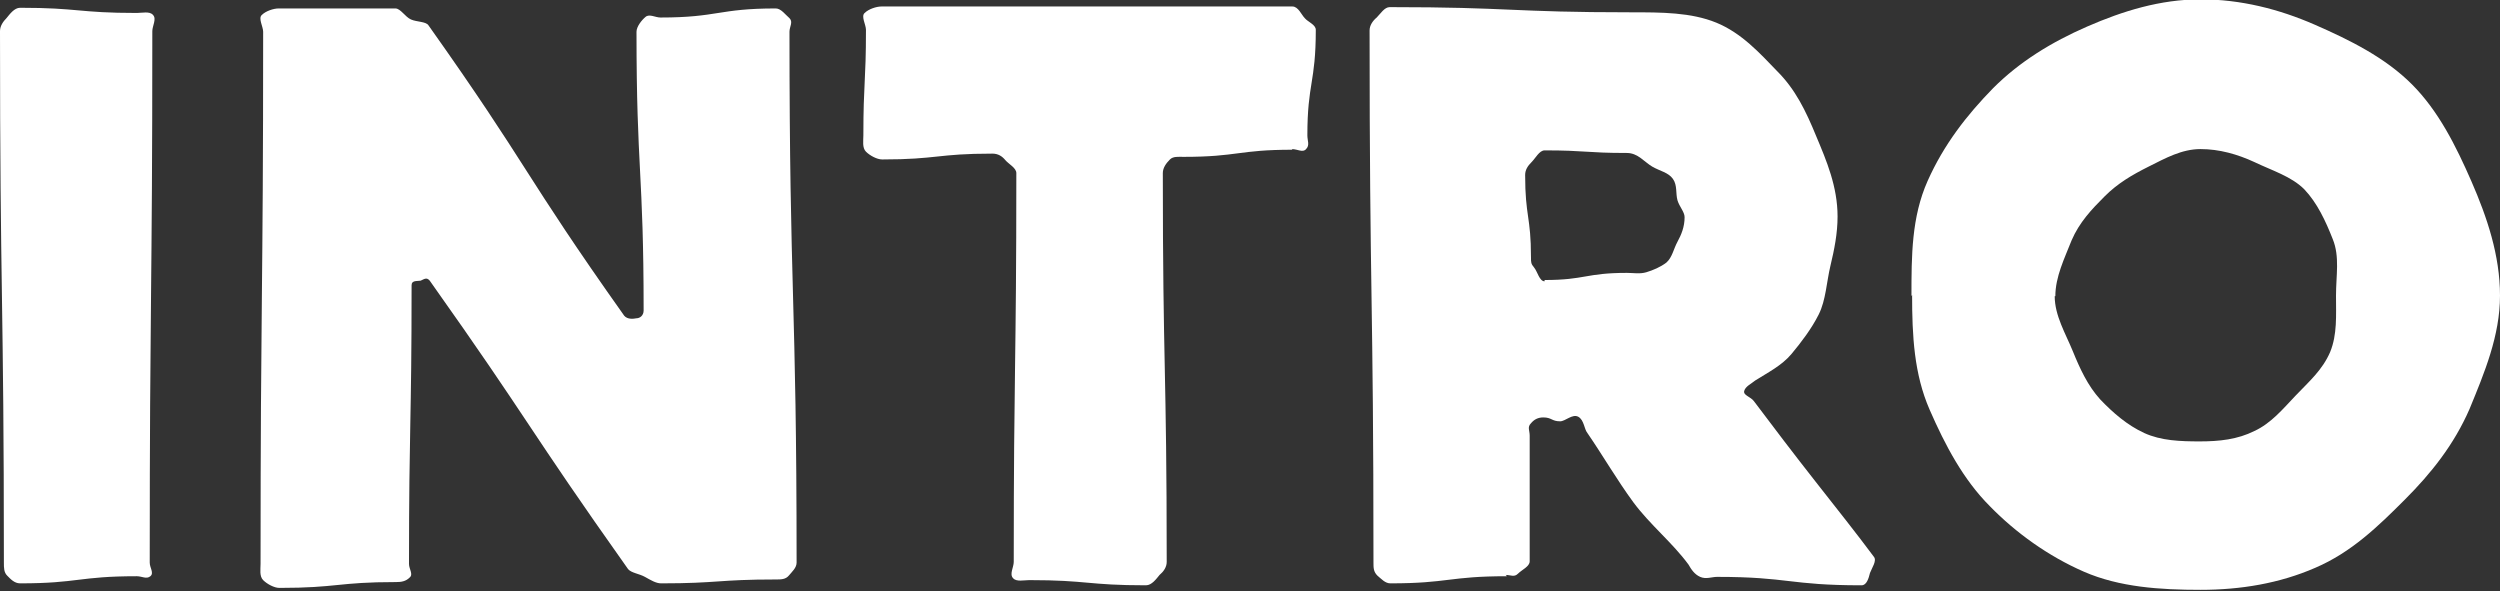
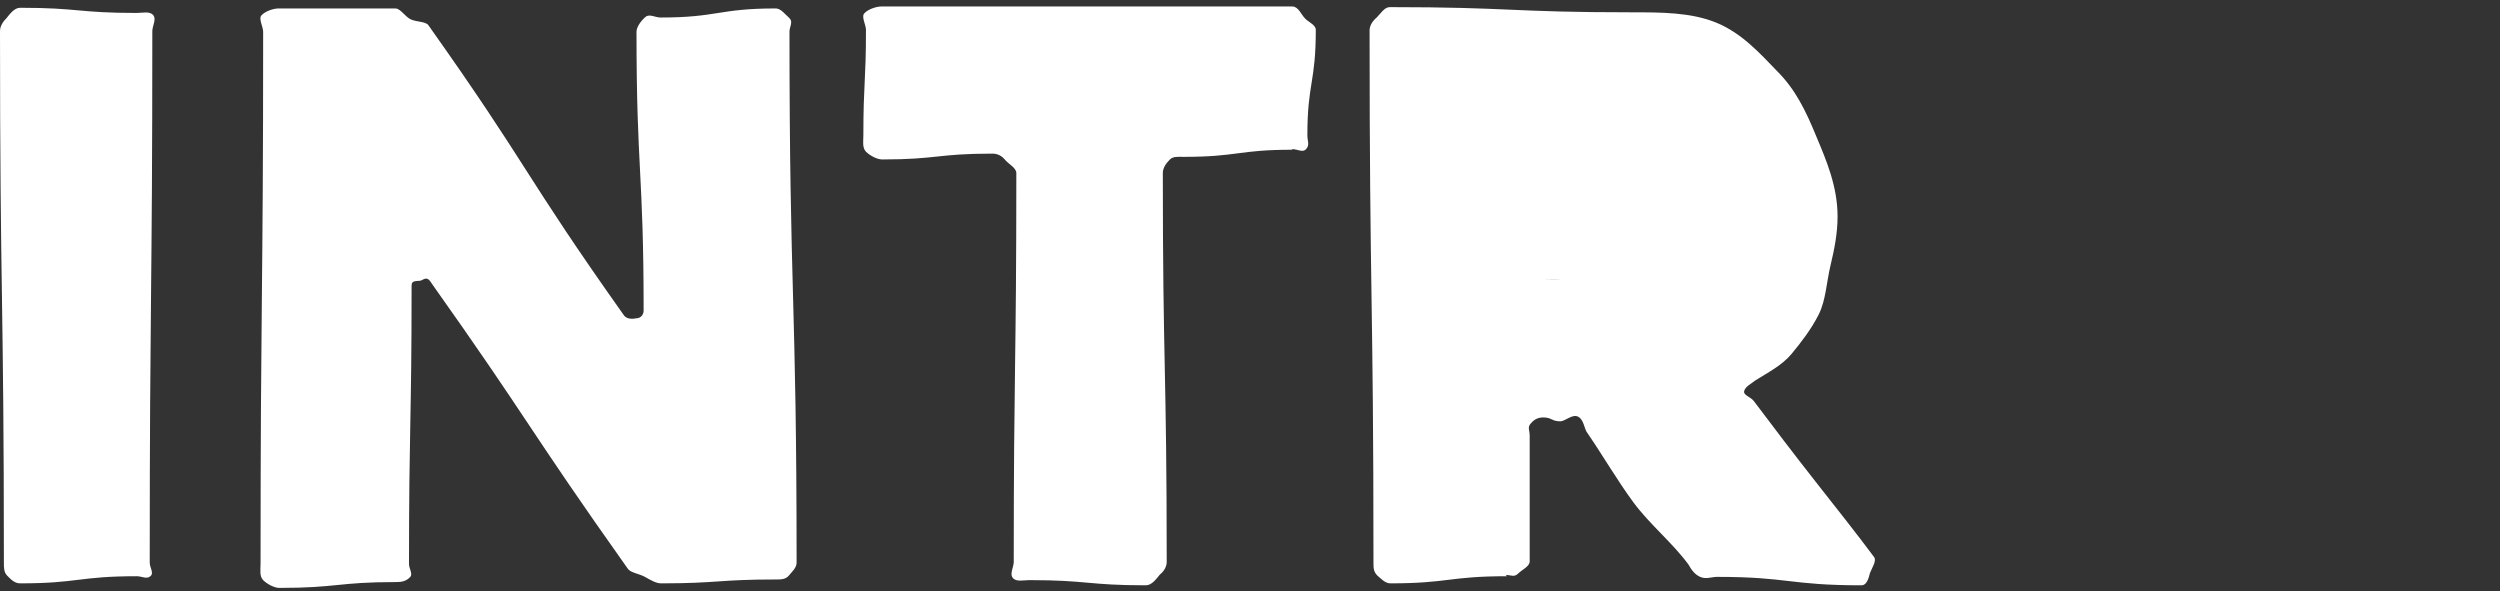
<svg xmlns="http://www.w3.org/2000/svg" id="Laag_2" data-name="Laag 2" viewBox="0 0 38.57 9.12">
  <rect x="0" y="0" width="38.57" height="9.12" fill="#333333" stroke="none" />
  <defs>
    <style>
      .cls-1 {
        fill: #fff;
      }
    </style>
  </defs>
  <g id="logo">
    <g>
      <path class="cls-1" d="m2.11,8.89c-.9,0-.9.11-1.8.11-.09,0-.15-.07-.2-.12s-.05-.12-.05-.2C.06,4.58,0,4.58,0,.48c0-.08.05-.15.1-.2.05-.06.12-.16.21-.16.9,0,.9.08,1.8.08.08,0,.2-.03.25.03.06.06-.01.17-.01.25,0,4.1-.04,4.1-.04,8.2,0,.08.07.16.01.21s-.13,0-.21,0Z" />
      <path class="cls-1" d="m12.18.47c0,4.1.11,4.1.11,8.21,0,.08-.07.14-.12.2s-.12.06-.2.06c-.89,0-.89.06-1.77.06-.08,0-.16-.05-.25-.1s-.21-.06-.26-.12c-1.56-2.2-1.5-2.25-3.06-4.45-.05-.06-.09-.02-.14,0-.05.01-.14-.01-.14.07,0,2.15-.04,2.15-.04,4.3,0,.08.07.16.01.21-.06.06-.13.07-.21.07-.9,0-.9.09-1.8.09-.08,0-.19-.06-.25-.12-.06-.06-.04-.17-.04-.25,0-4.1.04-4.1.04-8.21,0-.08-.08-.21-.02-.26.06-.06.18-.1.26-.1.9,0,.9,0,1.8,0,.08,0,.15.13.24.17s.23.03.27.09c1.56,2.2,1.46,2.28,3.02,4.48.05.06.14.05.19.04.05,0,.11-.04.11-.12,0-2.15-.11-2.15-.11-4.3,0-.08.08-.18.14-.23s.15.01.23.01c.89,0,.89-.14,1.78-.14.08,0,.15.1.21.15.06.06,0,.13,0,.21Z" />
      <path class="cls-1" d="m19.94,2.31c-.84,0-.84.11-1.68.11-.08,0-.16-.01-.21.04-.06.06-.11.13-.11.21,0,3,.06,3,.06,6,0,.08-.05.15-.11.2-.05.06-.12.16-.21.16-.9,0-.9-.08-1.8-.08-.08,0-.2.03-.25-.03-.06-.06.01-.17.01-.25,0-3,.04-3,.04-6,0-.08-.12-.14-.17-.2-.05-.06-.11-.1-.2-.1-.85,0-.85.09-1.7.09-.08,0-.19-.06-.25-.12-.06-.06-.04-.17-.04-.25,0-.82.04-.82.04-1.63,0-.08-.08-.21-.02-.26.06-.06.18-.1.26-.1q3.17,0,6.34,0c.09,0,.14.13.19.18.05.06.17.1.17.18,0,.82-.13.82-.13,1.63,0,.08.04.15-.02.21-.05.06-.13,0-.22,0Z" />
-       <path class="cls-1" d="m23.25,8.89c-.9,0-.9.11-1.8.11-.08,0-.14-.07-.2-.12-.06-.06-.06-.12-.06-.2,0-4.1-.06-4.1-.06-8.21,0-.08.05-.15.11-.2.06-.06.12-.16.2-.16,1.87,0,1.87.08,3.73.08.46,0,.92,0,1.31.16.39.16.67.47.94.75.28.28.44.61.6,1,.16.38.33.78.33,1.24,0,.26-.05.51-.11.76-.06.25-.07.53-.18.75-.11.22-.27.43-.42.61-.15.18-.37.29-.56.41-.06.05-.15.09-.17.16-.02.07.1.09.15.16.3.4.62.82.95,1.24s.64.81.9,1.16c.05.06-.03.17-.06.25-.02.08-.05.19-.13.19-1.12,0-1.12-.13-2.23-.13-.08,0-.17.04-.26,0s-.14-.12-.18-.19c-.25-.34-.59-.61-.85-.96-.25-.34-.47-.72-.71-1.07-.05-.06-.05-.2-.14-.25s-.2.07-.28.07c-.13,0-.13-.06-.26-.06-.08,0-.14.03-.19.09-.06.06-.02.11-.02.19q0,.97,0,1.94c0,.08-.12.13-.18.19-.06.06-.11.02-.19.02Zm.58-4.57c.63,0,.63-.11,1.27-.11.1,0,.2.02.3-.01s.22-.08.31-.15c.09-.08.11-.21.17-.32.06-.11.11-.23.11-.38,0-.08-.08-.16-.11-.26-.03-.11,0-.23-.07-.33-.07-.1-.2-.12-.32-.19-.12-.07-.22-.21-.39-.21-.63,0-.63-.04-1.27-.04-.08,0-.14.12-.2.18-.06.06-.1.12-.1.2,0,.64.09.64.09,1.27,0,.08,0,.1.05.16s.08.21.16.21Z" />
-       <path class="cls-1" d="m29.49,4.57c0-.62,0-1.22.25-1.78s.6-1.01,1.01-1.43c.41-.41.9-.71,1.45-.95s1.13-.42,1.75-.42,1.21.15,1.76.39c.55.24,1.09.51,1.5.92s.68.95.92,1.5c.24.55.44,1.14.44,1.76s-.24,1.19-.47,1.75c-.24.55-.59.99-1,1.4-.41.41-.82.81-1.38,1.05-.55.24-1.15.34-1.77.34s-1.25-.04-1.8-.28-1.05-.6-1.45-1.01c-.41-.41-.69-.94-.93-1.49-.24-.55-.27-1.14-.27-1.77Zm2.21,0c0,.3.17.58.28.85.11.27.23.53.42.74.2.21.42.4.68.52s.56.13.86.13.58-.03.84-.16c.26-.12.44-.34.64-.55s.41-.39.53-.67c.11-.27.09-.56.09-.87s.06-.6-.05-.87c-.11-.28-.24-.56-.44-.77-.2-.2-.5-.29-.77-.42-.26-.12-.54-.2-.83-.2s-.54.14-.8.27-.48.26-.68.46c-.2.2-.39.4-.51.68-.11.28-.25.56-.25.86Z" />
+       <path class="cls-1" d="m23.25,8.89c-.9,0-.9.11-1.8.11-.08,0-.14-.07-.2-.12-.06-.06-.06-.12-.06-.2,0-4.1-.06-4.1-.06-8.21,0-.08.05-.15.11-.2.06-.06.12-.16.2-.16,1.87,0,1.87.08,3.73.08.46,0,.92,0,1.31.16.39.16.67.47.94.75.28.28.44.61.6,1,.16.38.33.78.33,1.24,0,.26-.05.51-.11.76-.06.25-.07.53-.18.75-.11.22-.27.43-.42.61-.15.18-.37.29-.56.41-.06.05-.15.09-.17.16-.02.07.1.09.15.16.3.4.62.82.95,1.24s.64.81.9,1.16c.05.06-.03.17-.06.25-.02.08-.05.19-.13.19-1.12,0-1.12-.13-2.23-.13-.08,0-.17.04-.26,0s-.14-.12-.18-.19c-.25-.34-.59-.61-.85-.96-.25-.34-.47-.72-.71-1.07-.05-.06-.05-.2-.14-.25s-.2.07-.28.07c-.13,0-.13-.06-.26-.06-.08,0-.14.03-.19.09-.06.06-.02.11-.02.19q0,.97,0,1.94c0,.08-.12.13-.18.19-.06.06-.11.02-.19.02Zm.58-4.57c.63,0,.63-.11,1.27-.11.1,0,.2.02.3-.01s.22-.08.31-.15s.08.21.16.21Z" />
    </g>
  </g>
</svg>